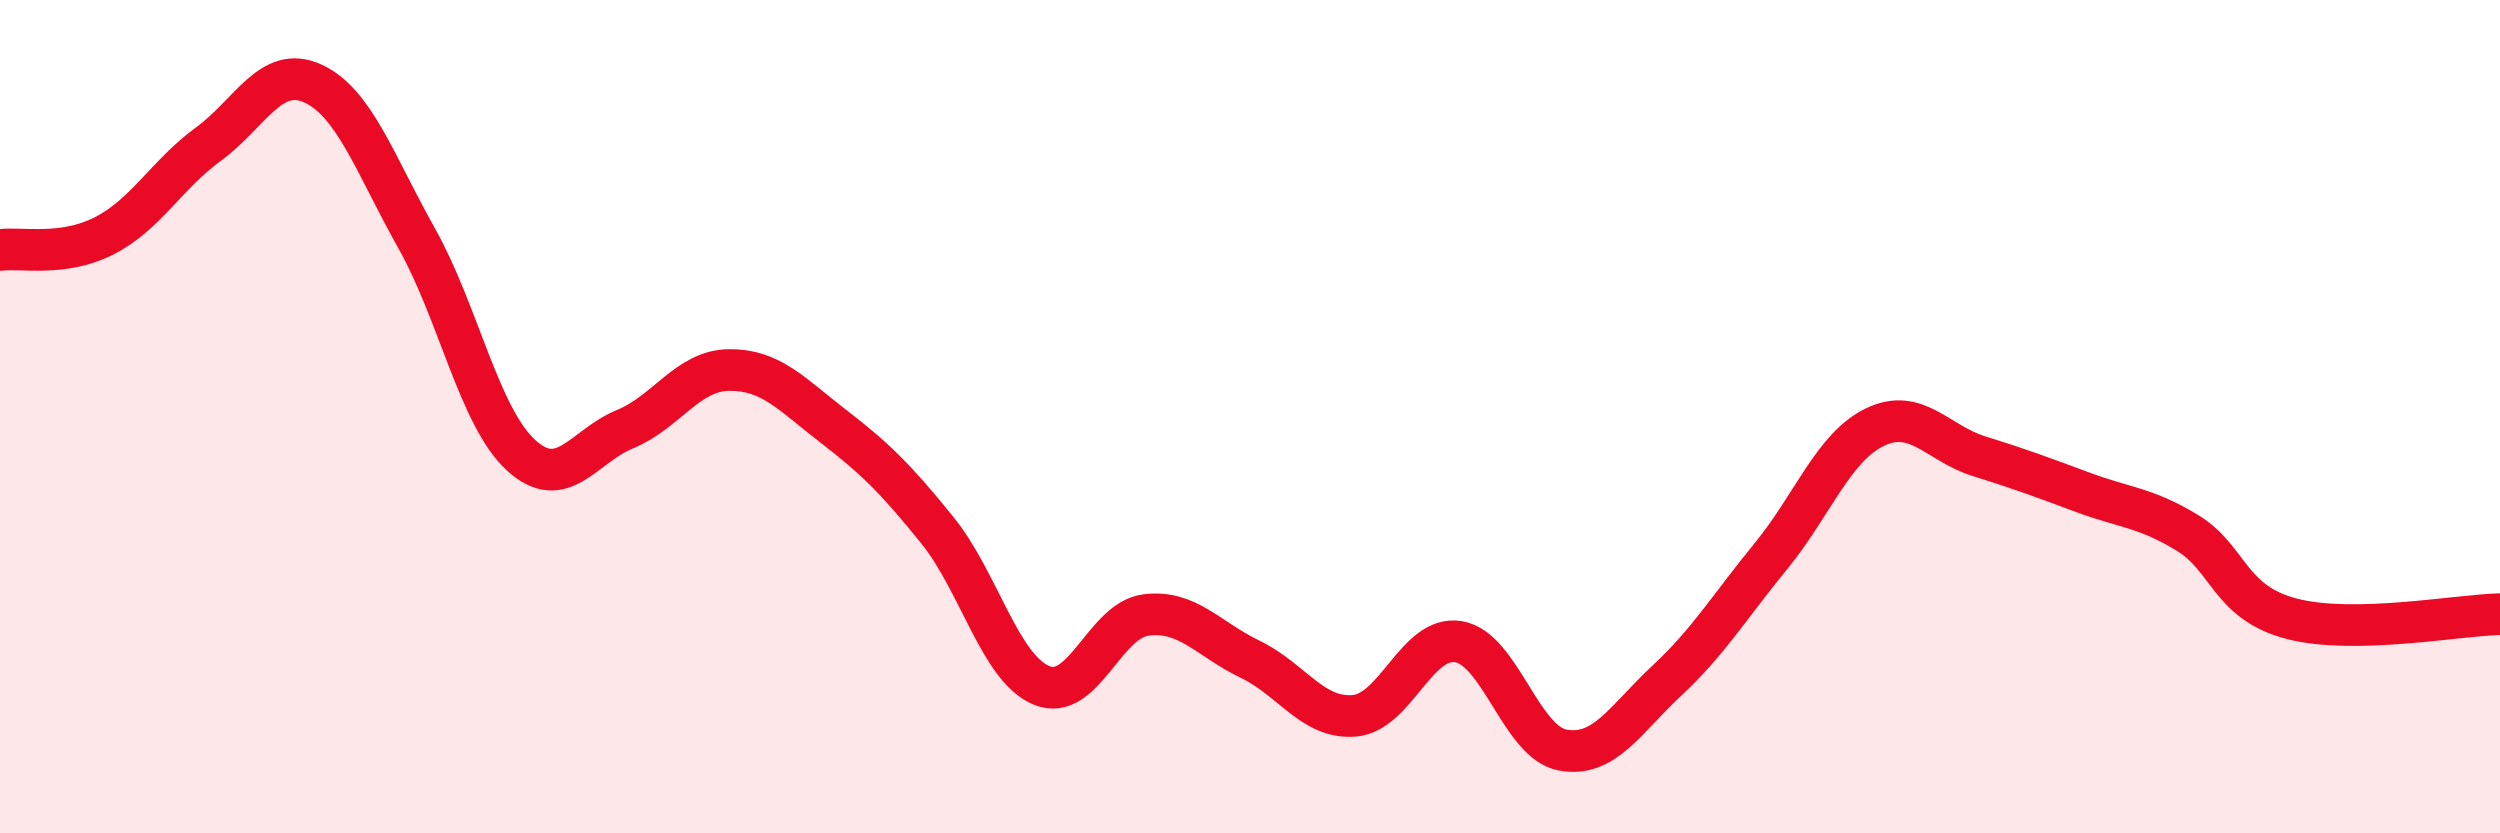
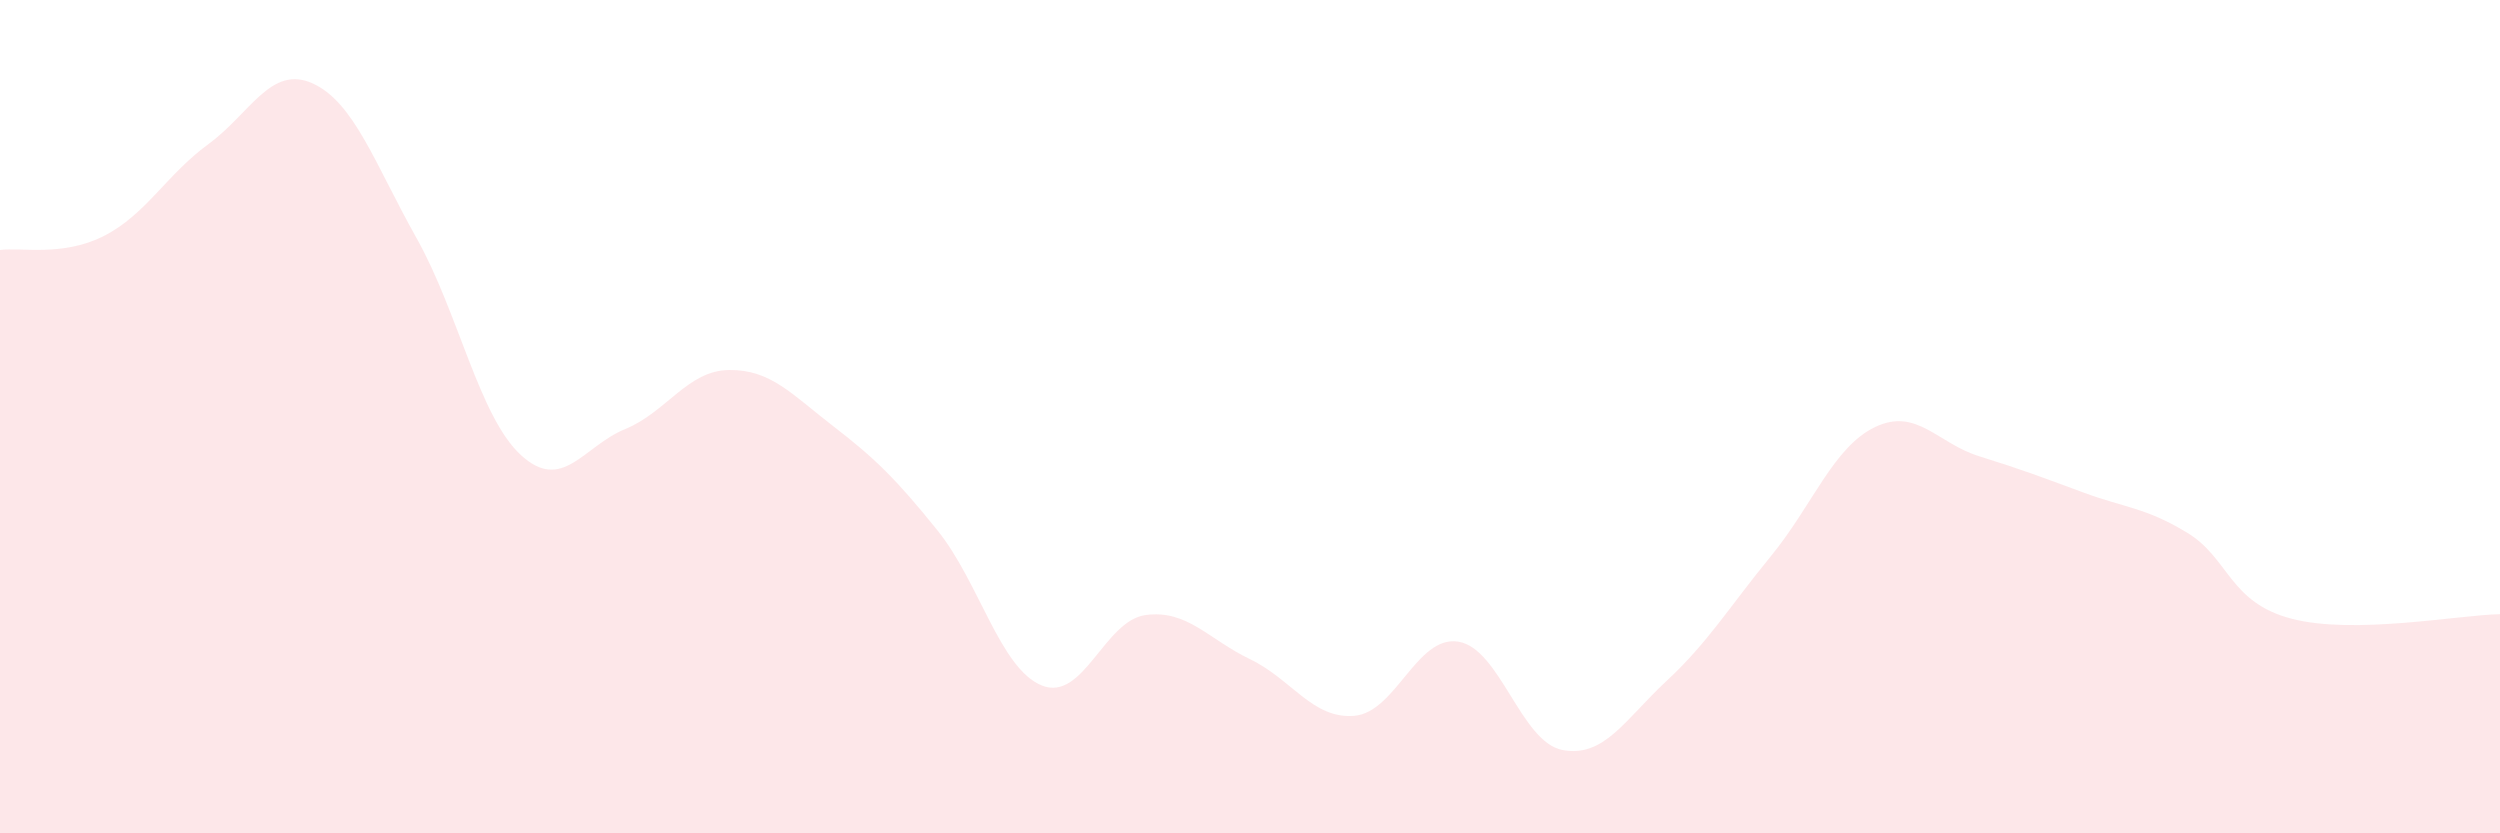
<svg xmlns="http://www.w3.org/2000/svg" width="60" height="20" viewBox="0 0 60 20">
  <path d="M 0,6 C 0.5,5.93 1.5,6.17 2.5,5.66 C 3.5,5.15 4,4.19 5,3.46 C 6,2.73 6.5,1.55 7.5,2 C 8.5,2.45 9,3.94 10,5.72 C 11,7.5 11.5,10 12.5,10.92 C 13.5,11.84 14,10.71 15,10.3 C 16,9.89 16.5,8.89 17.5,8.88 C 18.5,8.87 19,9.46 20,10.23 C 21,11 21.5,11.49 22.5,12.73 C 23.5,13.97 24,16.04 25,16.45 C 26,16.86 26.5,14.89 27.5,14.76 C 28.5,14.63 29,15.34 30,15.82 C 31,16.3 31.5,17.26 32.5,17.18 C 33.5,17.1 34,15.24 35,15.4 C 36,15.56 36.5,17.81 37.5,18 C 38.5,18.19 39,17.27 40,16.34 C 41,15.41 41.5,14.57 42.5,13.35 C 43.5,12.13 44,10.73 45,10.25 C 46,9.77 46.5,10.64 47.5,10.95 C 48.5,11.26 49,11.45 50,11.82 C 51,12.19 51.5,12.18 52.5,12.79 C 53.5,13.4 53.5,14.46 55,14.85 C 56.5,15.24 59,14.76 60,14.74L60 20L0 20Z" fill="#EB0A25" opacity="0.1" stroke-linecap="round" stroke-linejoin="round" />
-   <path d="M 0,6 C 0.5,5.93 1.5,6.17 2.5,5.66 C 3.5,5.15 4,4.19 5,3.46 C 6,2.73 6.5,1.55 7.5,2 C 8.5,2.45 9,3.94 10,5.72 C 11,7.5 11.5,10 12.5,10.92 C 13.5,11.84 14,10.71 15,10.3 C 16,9.89 16.5,8.89 17.5,8.88 C 18.5,8.87 19,9.46 20,10.23 C 21,11 21.5,11.49 22.5,12.73 C 23.5,13.97 24,16.04 25,16.45 C 26,16.86 26.5,14.89 27.5,14.76 C 28.5,14.63 29,15.34 30,15.82 C 31,16.3 31.5,17.26 32.5,17.18 C 33.5,17.1 34,15.24 35,15.4 C 36,15.56 36.5,17.81 37.5,18 C 38.5,18.19 39,17.27 40,16.34 C 41,15.41 41.5,14.57 42.5,13.35 C 43.5,12.13 44,10.73 45,10.25 C 46,9.77 46.5,10.64 47.5,10.95 C 48.5,11.26 49,11.45 50,11.82 C 51,12.19 51.5,12.18 52.5,12.79 C 53.5,13.4 53.5,14.46 55,14.85 C 56.5,15.24 59,14.76 60,14.74" stroke="#EB0A25" stroke-width="1" fill="none" stroke-linecap="round" stroke-linejoin="round" />
</svg>